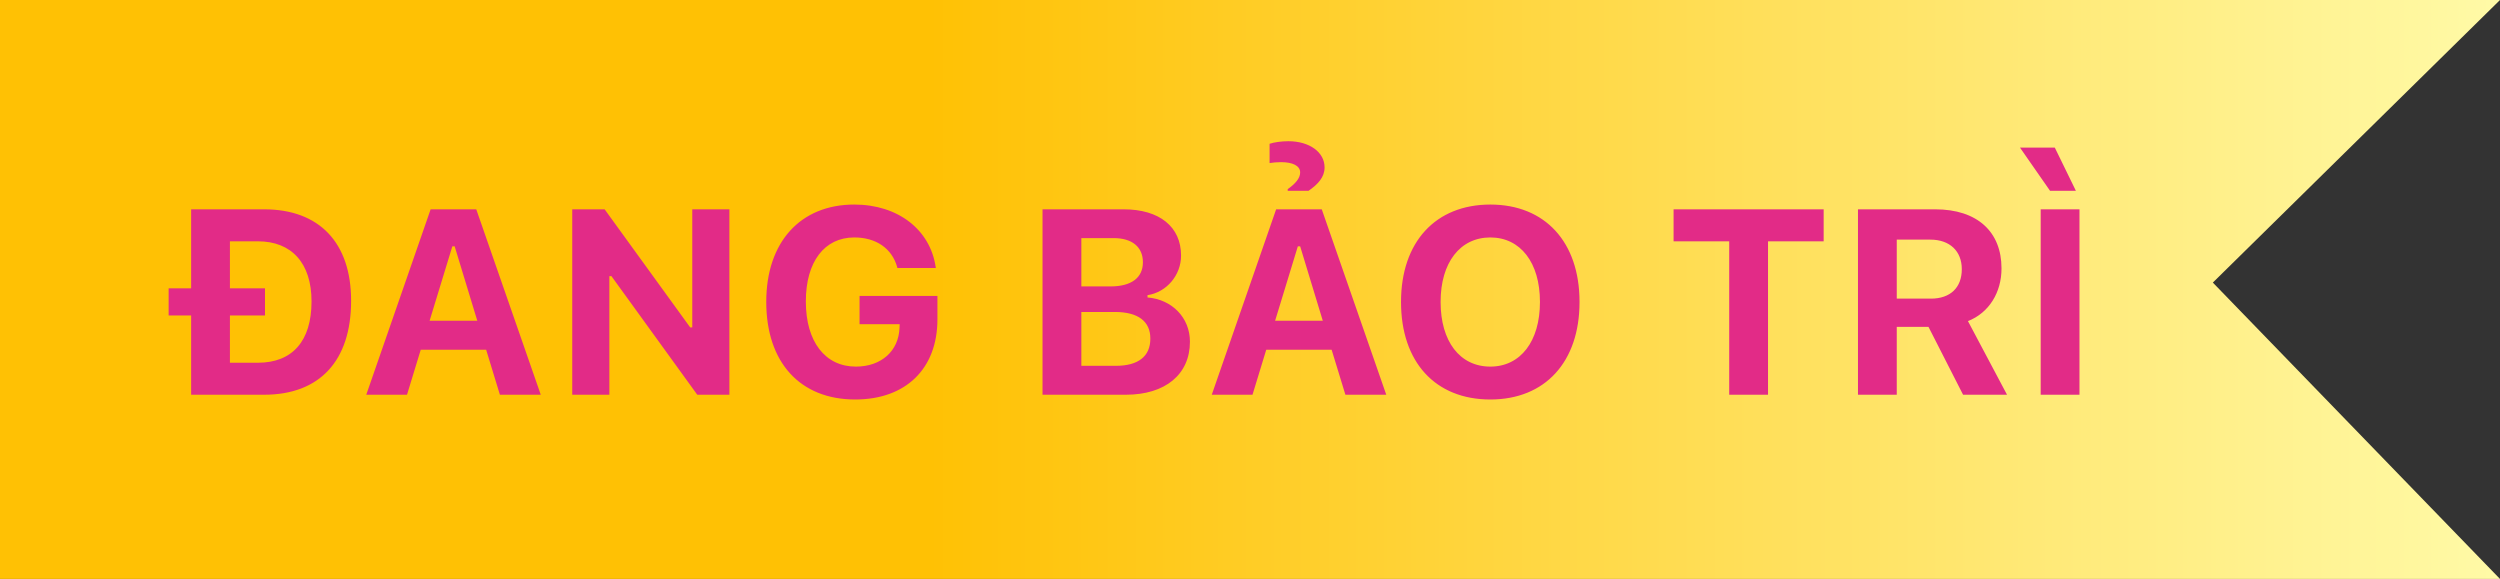
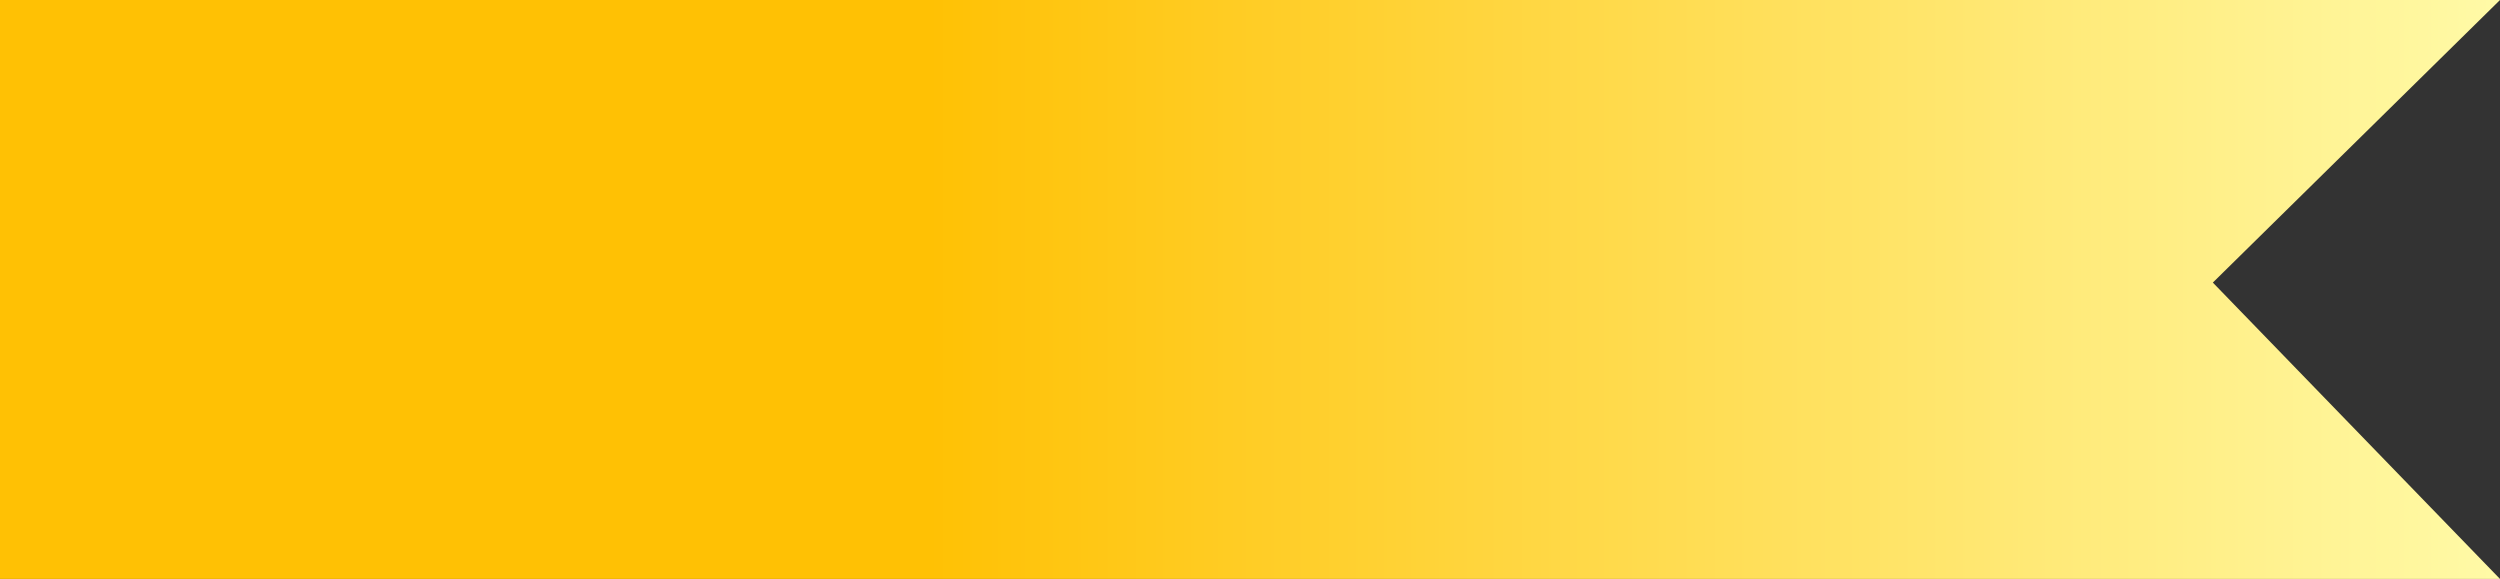
<svg xmlns="http://www.w3.org/2000/svg" width="95" height="22" viewBox="0 0 95 22" fill="none">
  <rect x="0" y="0" width="95" height="22" fill="#333333" stroke="none" />
  <path d="M0 22H95L84.088 10.738L95 -1.90735e-06H0V22Z" fill="url(#paint0_linear_15243_119757)" />
-   <path d="M7.263 15H10.036C12.146 15 13.342 13.711 13.342 11.435V11.426C13.342 9.219 12.131 7.954 10.036 7.954H7.263V10.957H6.408V11.987H7.263V15ZM8.737 13.784V11.987H10.07V10.957H8.737V9.17H9.802C11.081 9.17 11.838 10 11.838 11.45V11.46C11.838 12.964 11.105 13.784 9.802 13.784H8.737ZM13.918 15H15.466L15.988 13.291H18.474L18.996 15H20.549L18.098 7.954H16.364L13.918 15ZM17.189 9.36H17.277L18.137 12.188H16.325L17.189 9.36ZM21.745 15H23.156V10.493H23.234L26.496 15H27.717V7.954H26.306V12.441H26.227L22.976 7.954H21.745V15ZM32.497 15.181C34.421 15.181 35.622 14.009 35.622 12.139V11.245H32.663V12.319H34.187L34.182 12.451C34.152 13.34 33.488 13.931 32.522 13.931C31.359 13.931 30.622 12.988 30.622 11.46V11.45C30.622 9.951 31.325 9.023 32.463 9.023C33.288 9.023 33.889 9.438 34.089 10.137L34.099 10.185H35.563L35.554 10.137C35.344 8.73 34.128 7.773 32.463 7.773C30.412 7.773 29.118 9.204 29.118 11.465V11.475C29.118 13.77 30.402 15.181 32.497 15.181ZM39.616 15H42.78C44.284 15 45.217 14.224 45.217 12.988V12.979C45.217 12.075 44.538 11.377 43.605 11.304V11.216C44.328 11.108 44.88 10.459 44.88 9.717V9.707C44.88 8.623 44.065 7.954 42.697 7.954H39.616V15ZM42.321 9.048C43.024 9.048 43.43 9.39 43.43 9.961V9.971C43.43 10.552 42.995 10.884 42.199 10.884H41.091V9.048H42.321ZM42.37 11.855C43.239 11.855 43.713 12.207 43.713 12.861V12.871C43.713 13.54 43.254 13.901 42.404 13.901H41.091V11.855H42.37ZM48.933 7.251H49.724C50.09 6.997 50.334 6.729 50.334 6.362C50.334 5.781 49.758 5.366 48.957 5.366C48.679 5.366 48.4 5.41 48.244 5.464V6.196C48.366 6.177 48.518 6.162 48.679 6.162C49.123 6.162 49.406 6.299 49.406 6.553C49.406 6.777 49.221 6.982 48.933 7.188V7.251ZM46.047 15H47.595L48.117 13.291H50.602L51.125 15H52.678L50.227 7.954H48.493L46.047 15ZM49.318 9.36H49.406L50.266 12.188H48.454L49.318 9.36ZM56.633 15.181C58.713 15.181 60.022 13.755 60.022 11.479V11.47C60.022 9.194 58.708 7.773 56.633 7.773C54.558 7.773 53.239 9.189 53.239 11.47V11.479C53.239 13.755 54.538 15.181 56.633 15.181ZM56.633 13.931C55.471 13.931 54.743 12.969 54.743 11.479V11.47C54.743 9.976 55.485 9.023 56.633 9.023C57.775 9.023 58.518 9.976 58.518 11.47V11.479C58.518 12.969 57.78 13.931 56.633 13.931ZM65.71 15H67.185V9.17H69.299V7.954H63.596V9.17H65.71V15ZM70.603 15H72.077V12.422H73.283L74.597 15H76.267L74.782 12.202C75.588 11.885 76.057 11.108 76.057 10.205V10.195C76.057 8.809 75.139 7.954 73.537 7.954H70.603V15ZM72.077 11.348V9.106H73.356C74.094 9.106 74.548 9.546 74.548 10.225V10.234C74.548 10.928 74.113 11.348 73.376 11.348H72.077ZM77.902 7.251H78.884L78.083 5.61H76.76L77.902 7.251ZM77.546 15H79.02V7.954H77.546V15Z" fill="#E22B87" />
  <defs>
    <linearGradient id="paint0_linear_15243_119757" x1="95" y1="4.4" x2="35.304" y2="4.4" gradientUnits="userSpaceOnUse">
      <stop stop-color="#FFFAA7" />
      <stop offset="1" stop-color="#FFC104" />
    </linearGradient>
  </defs>
</svg>